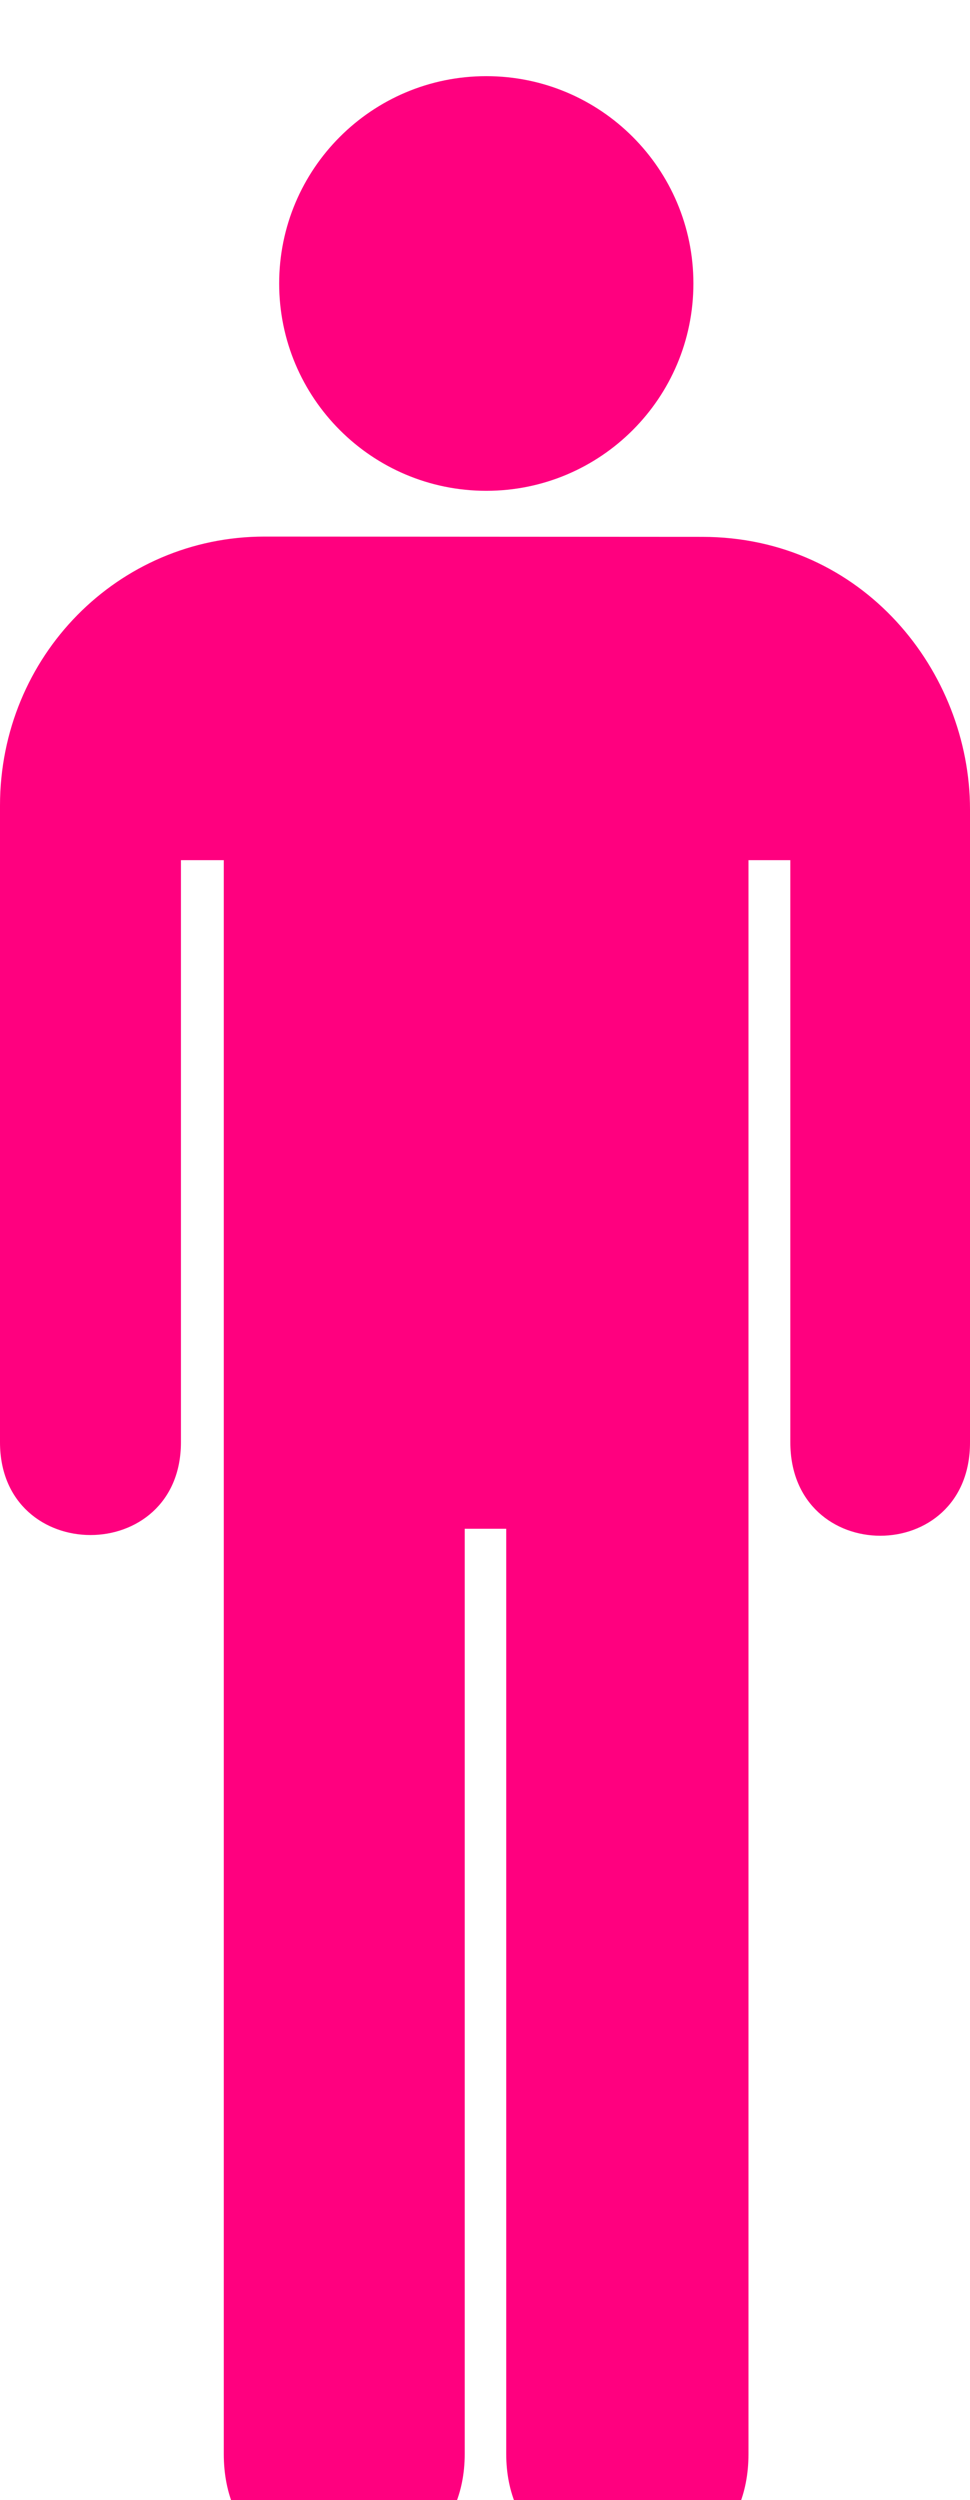
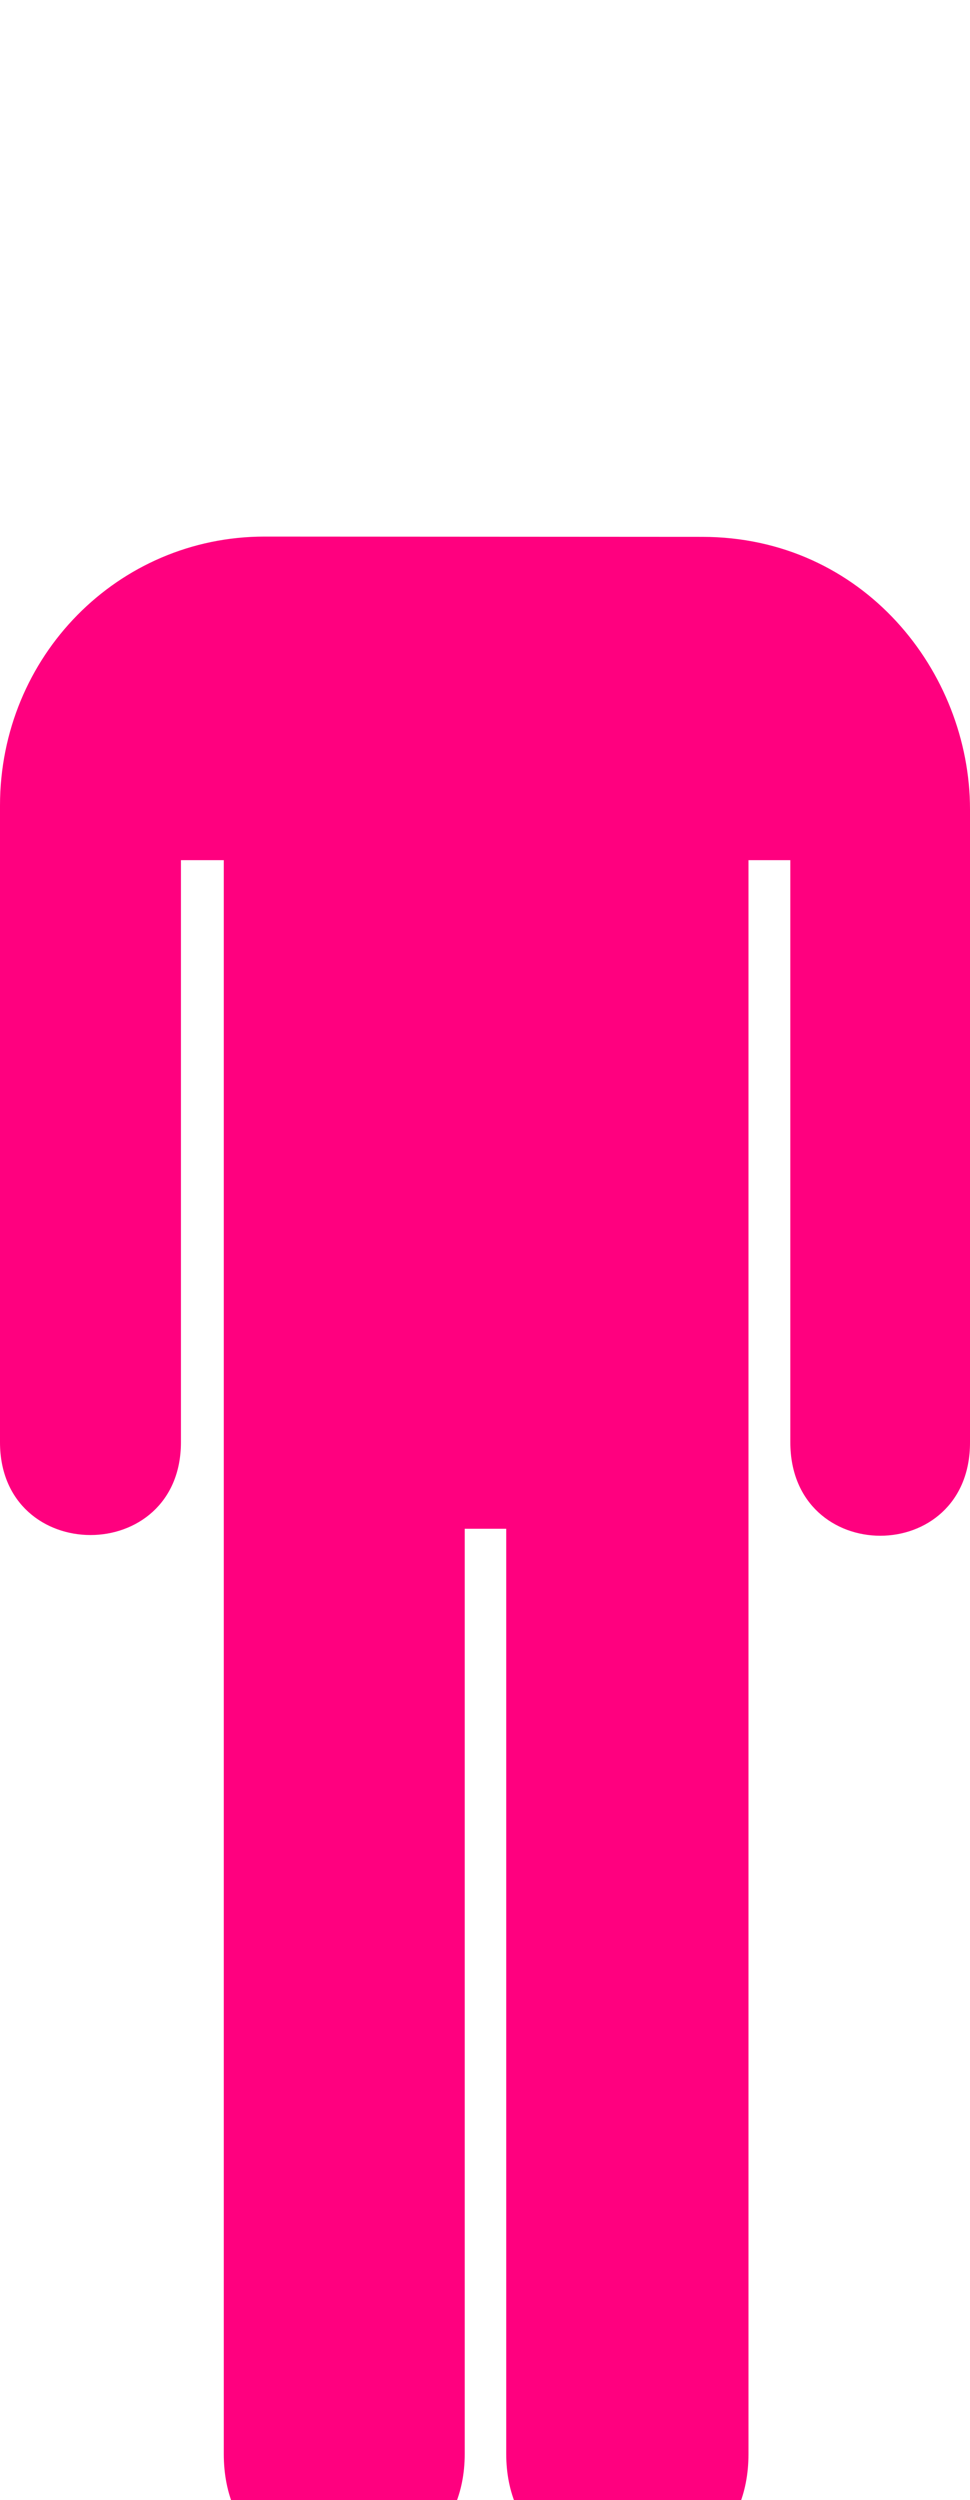
<svg xmlns="http://www.w3.org/2000/svg" width="191.237" height="492.407">
  <title>Toilet man</title>
  <g>
    <title>Layer 1</title>
    <g id="g1517">
      <g id="g1519">
-         <path fill="#ff007f" id="path1521" d="m95.872,96.671c22.55,0 40.834,-18.284 40.834,-40.836c0,-22.551 -18.284,-40.835 -40.834,-40.835c-22.553,0 -40.834,18.284 -40.834,40.835c0,22.552 18.281,40.836 40.834,40.836z" />
-         <path fill="#ff007f" id="path1523" d="m95.872,55.835" />
-       </g>
+         </g>
      <path fill="#ff007f" id="path1525" d="m52.173,105.683c-28.917,0 -52.173,23.584 -52.173,53l0,125.375c0,24.375 35.673,24.375 35.673,0l0,-114.642l8.445,0l0,313.907c0,32.59 47.503,31.631 47.503,0l0,-182.219l8.182,0l0,182.219c0,31.631 47.764,32.59 47.764,0l0,-313.907l8.247,0l0,114.642c0,24.563 35.487,24.562 35.423,0l0,-124.625c0,-27.125 -21.064,-53.694 -52.814,-53.694l-86.25,-0.056z" />
    </g>
  </g>
</svg>